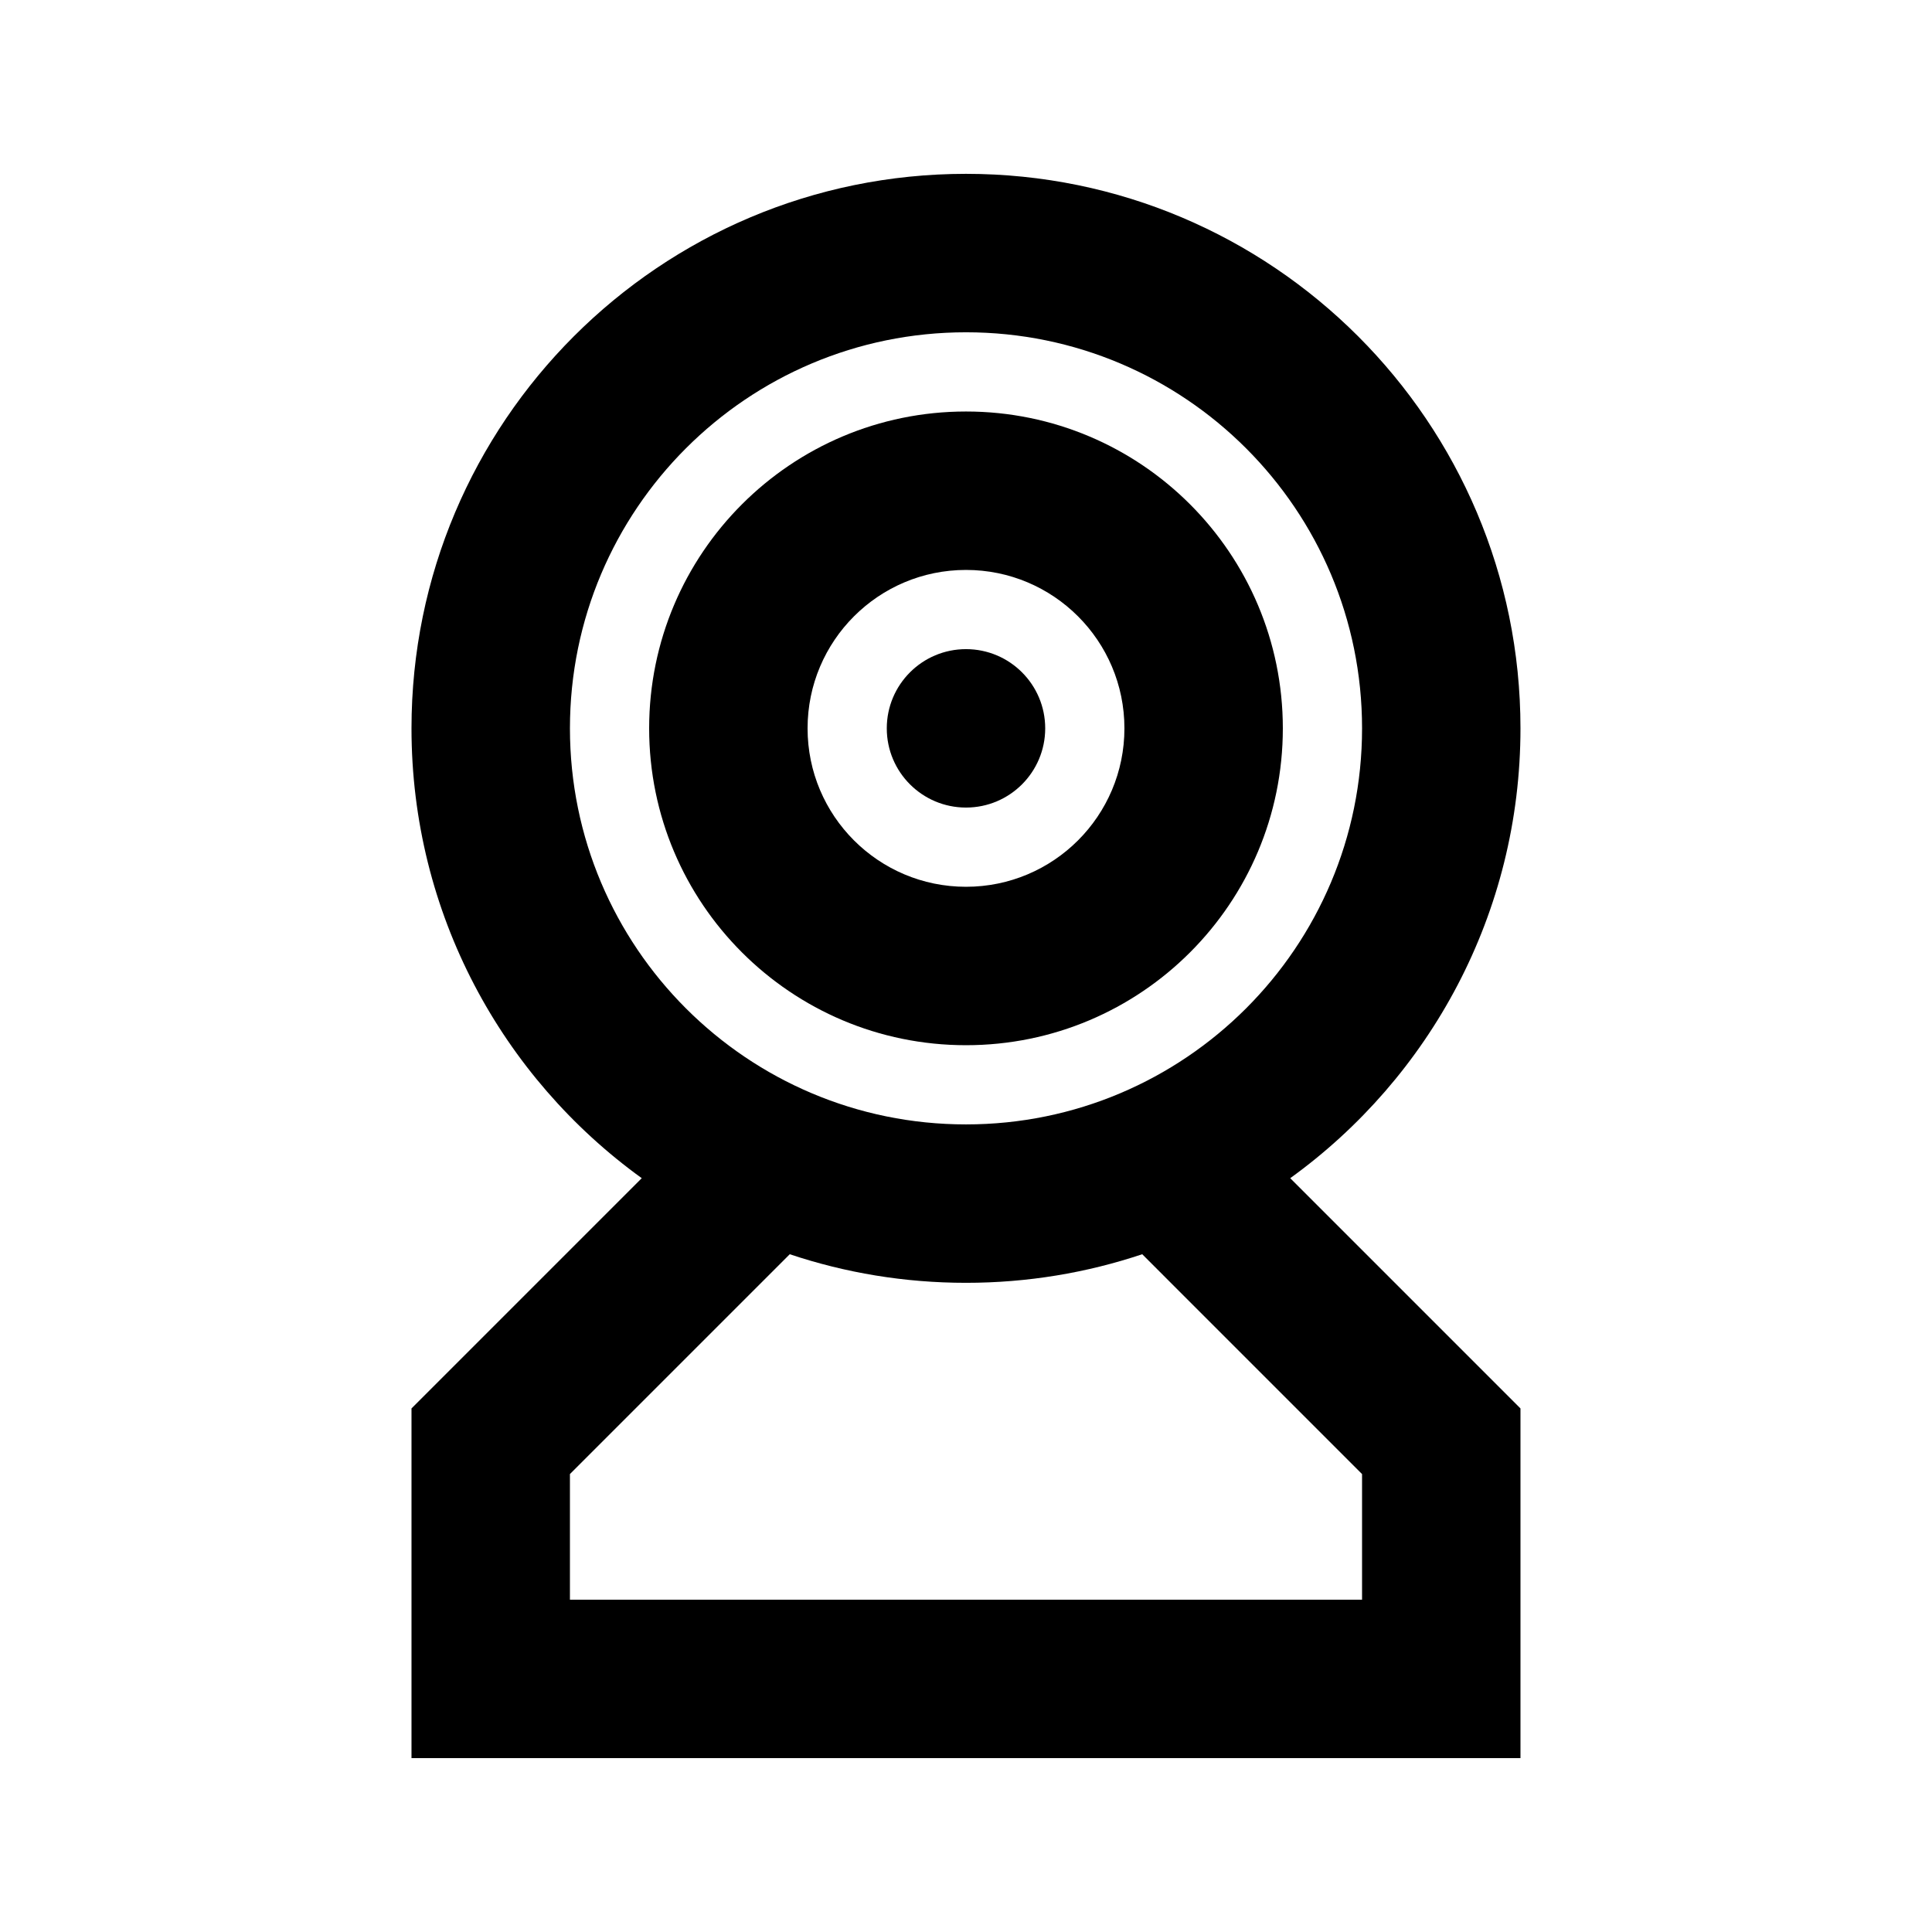
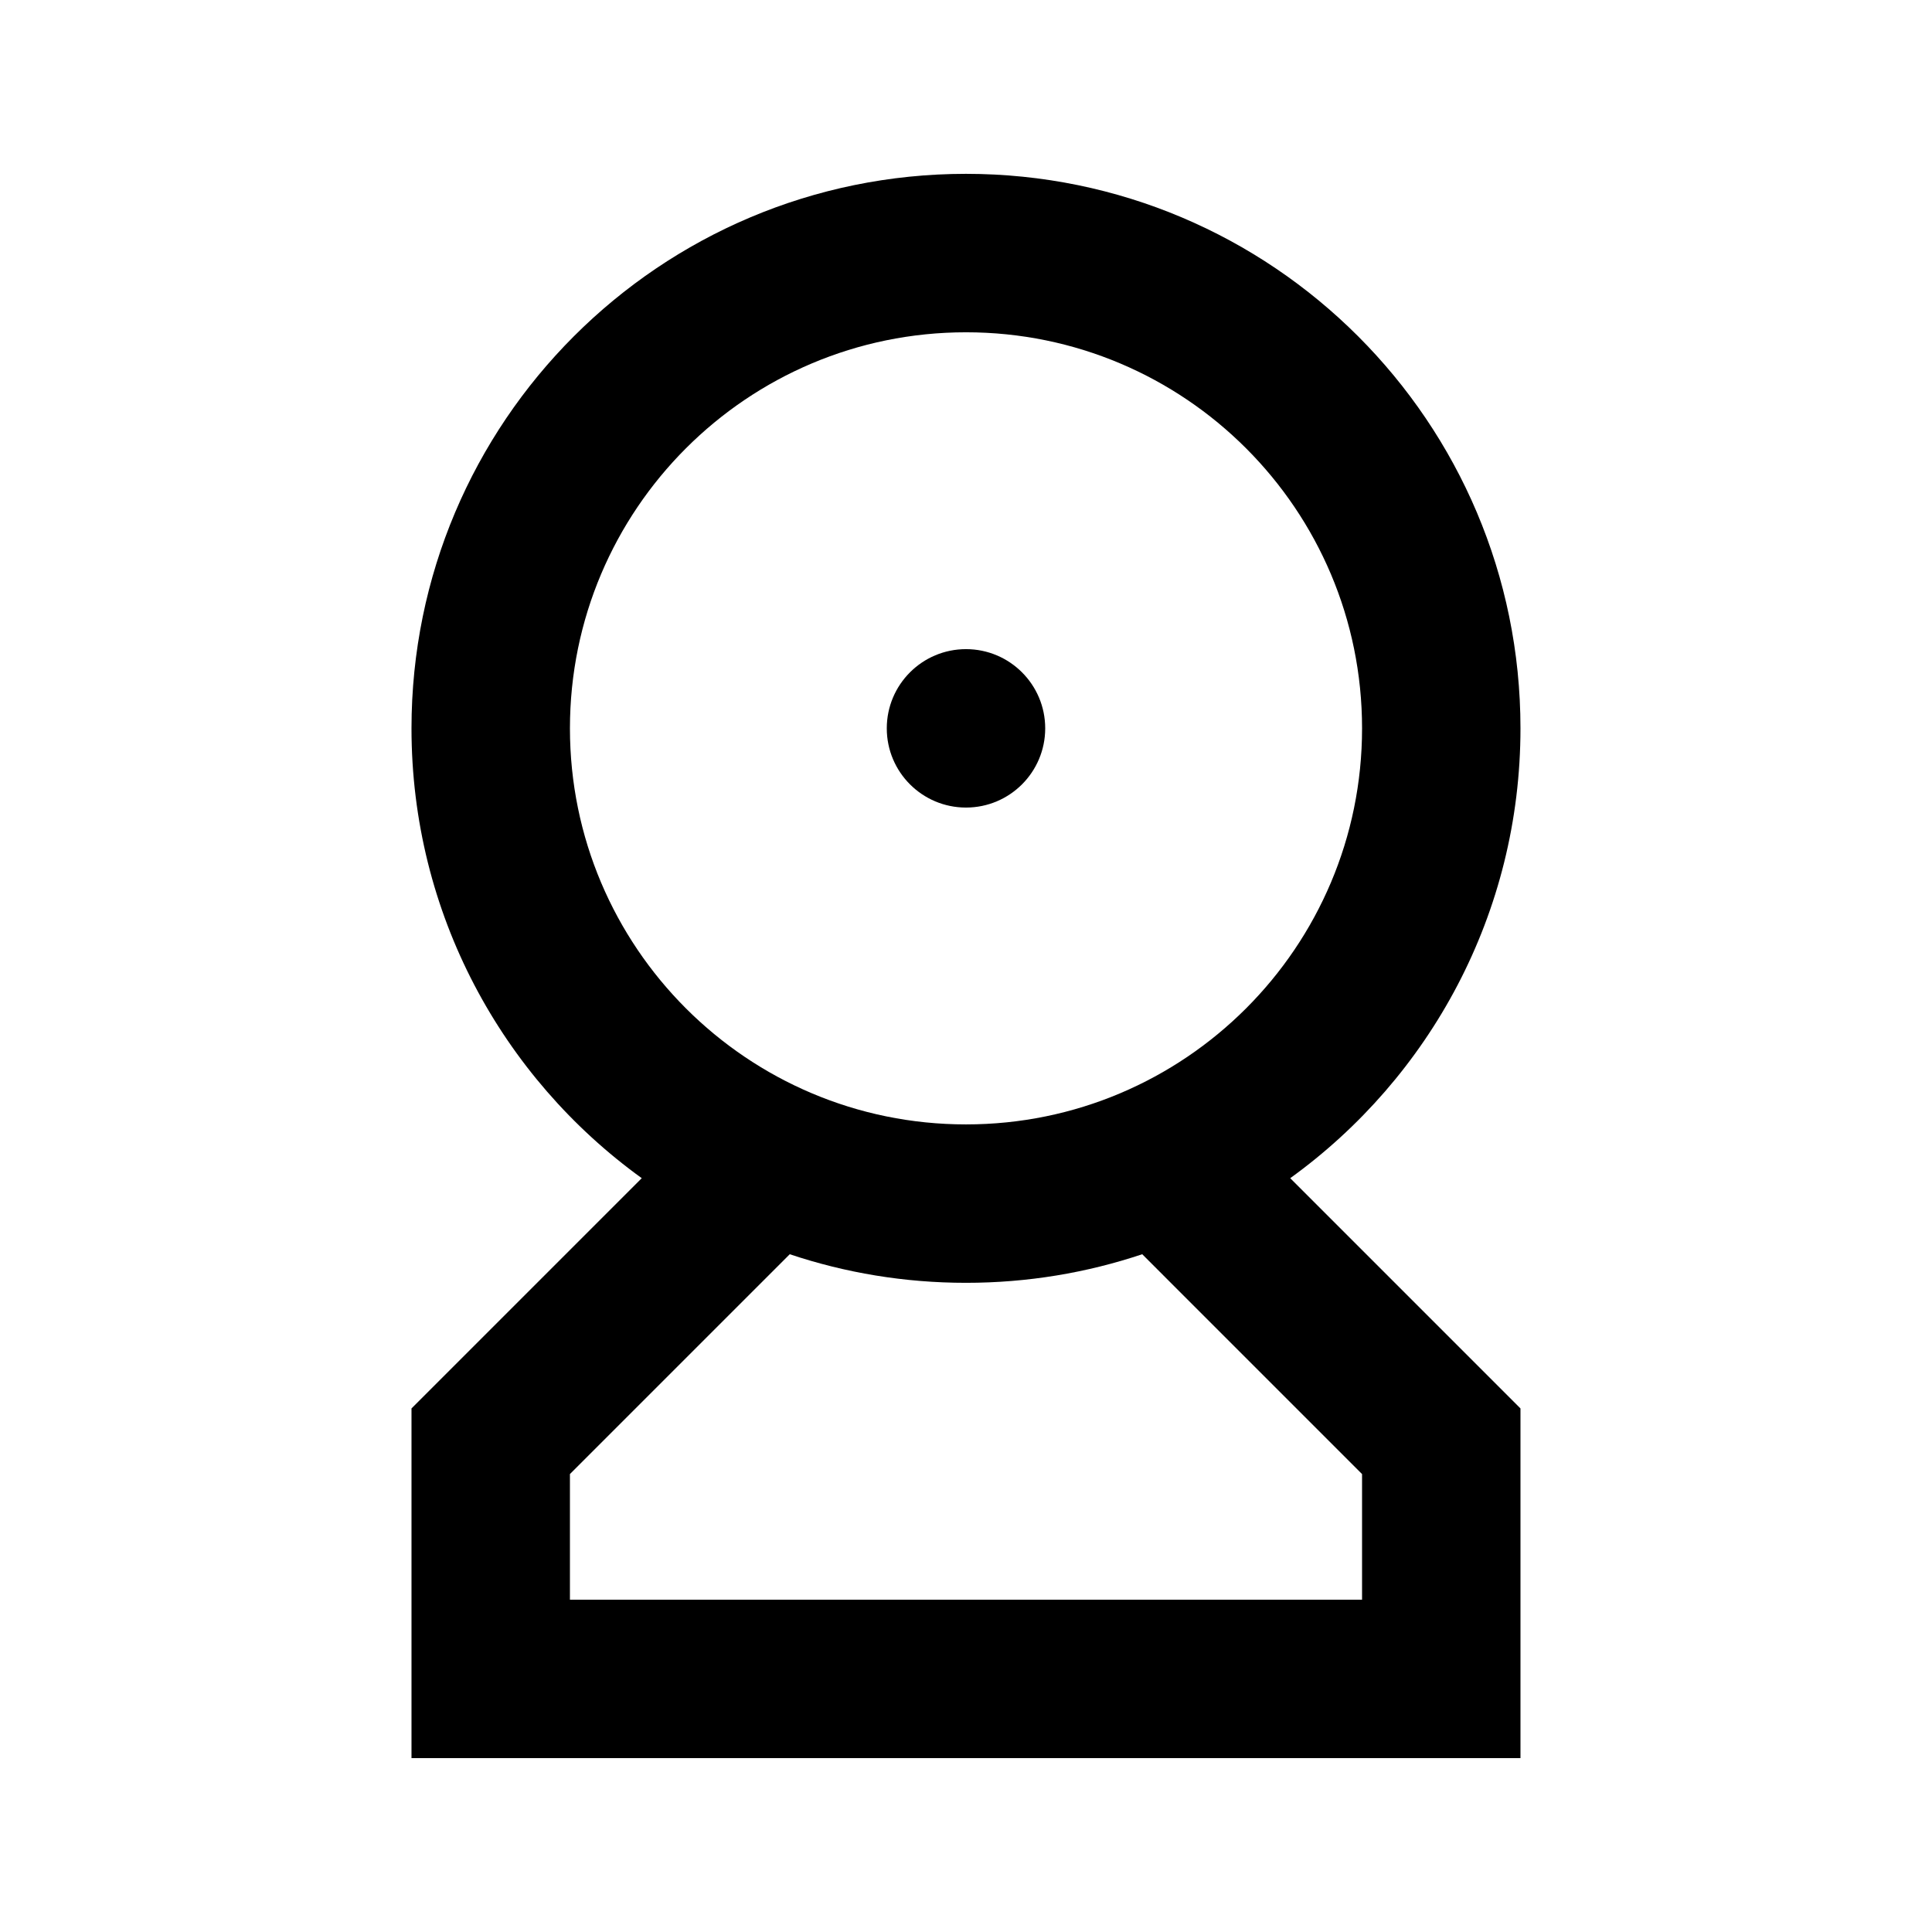
<svg xmlns="http://www.w3.org/2000/svg" fill="#000000" width="800px" height="800px" version="1.1" viewBox="144 144 512 512">
  <g>
    <path d="m420.99 337.02c0 11.594-9.398 20.992-20.992 20.992s-20.992-9.398-20.992-20.992 9.398-20.992 20.992-20.992 20.992 9.398 20.992 20.992z" />
-     <path d="m400 420.99c46.371 0 83.965-37.598 83.965-83.969 0-46.375-37.594-83.969-83.965-83.969-46.375 0-83.969 37.594-83.969 83.969 0 46.371 37.594 83.969 83.969 83.969zm0-41.984c23.188 0 41.984-18.797 41.984-41.984s-18.797-41.984-41.984-41.984-41.984 18.797-41.984 41.984 18.797 41.984 41.984 41.984z" fill-rule="evenodd" />
    <path d="m546.94 337.02c0 49.07-24.055 92.527-61.016 119.21l61.016 61.02v92.664h-293.89v-92.664l61.02-61.02c-36.965-26.688-61.02-70.145-61.02-119.21 0-81.156 65.789-146.95 146.95-146.95 81.152 0 146.94 65.789 146.94 146.95zm-146.94 104.96c57.965 0 104.96-46.996 104.96-104.96 0-57.969-46.992-104.96-104.96-104.96-57.969 0-104.96 46.992-104.96 104.96 0 57.965 46.992 104.96 104.96 104.96zm0 41.98c16.324 0 32.027-2.66 46.703-7.574l58.254 58.258v33.289h-209.92v-33.289l58.258-58.258c14.672 4.914 30.375 7.574 46.703 7.574z" fill-rule="evenodd" />
  </g>
</svg>